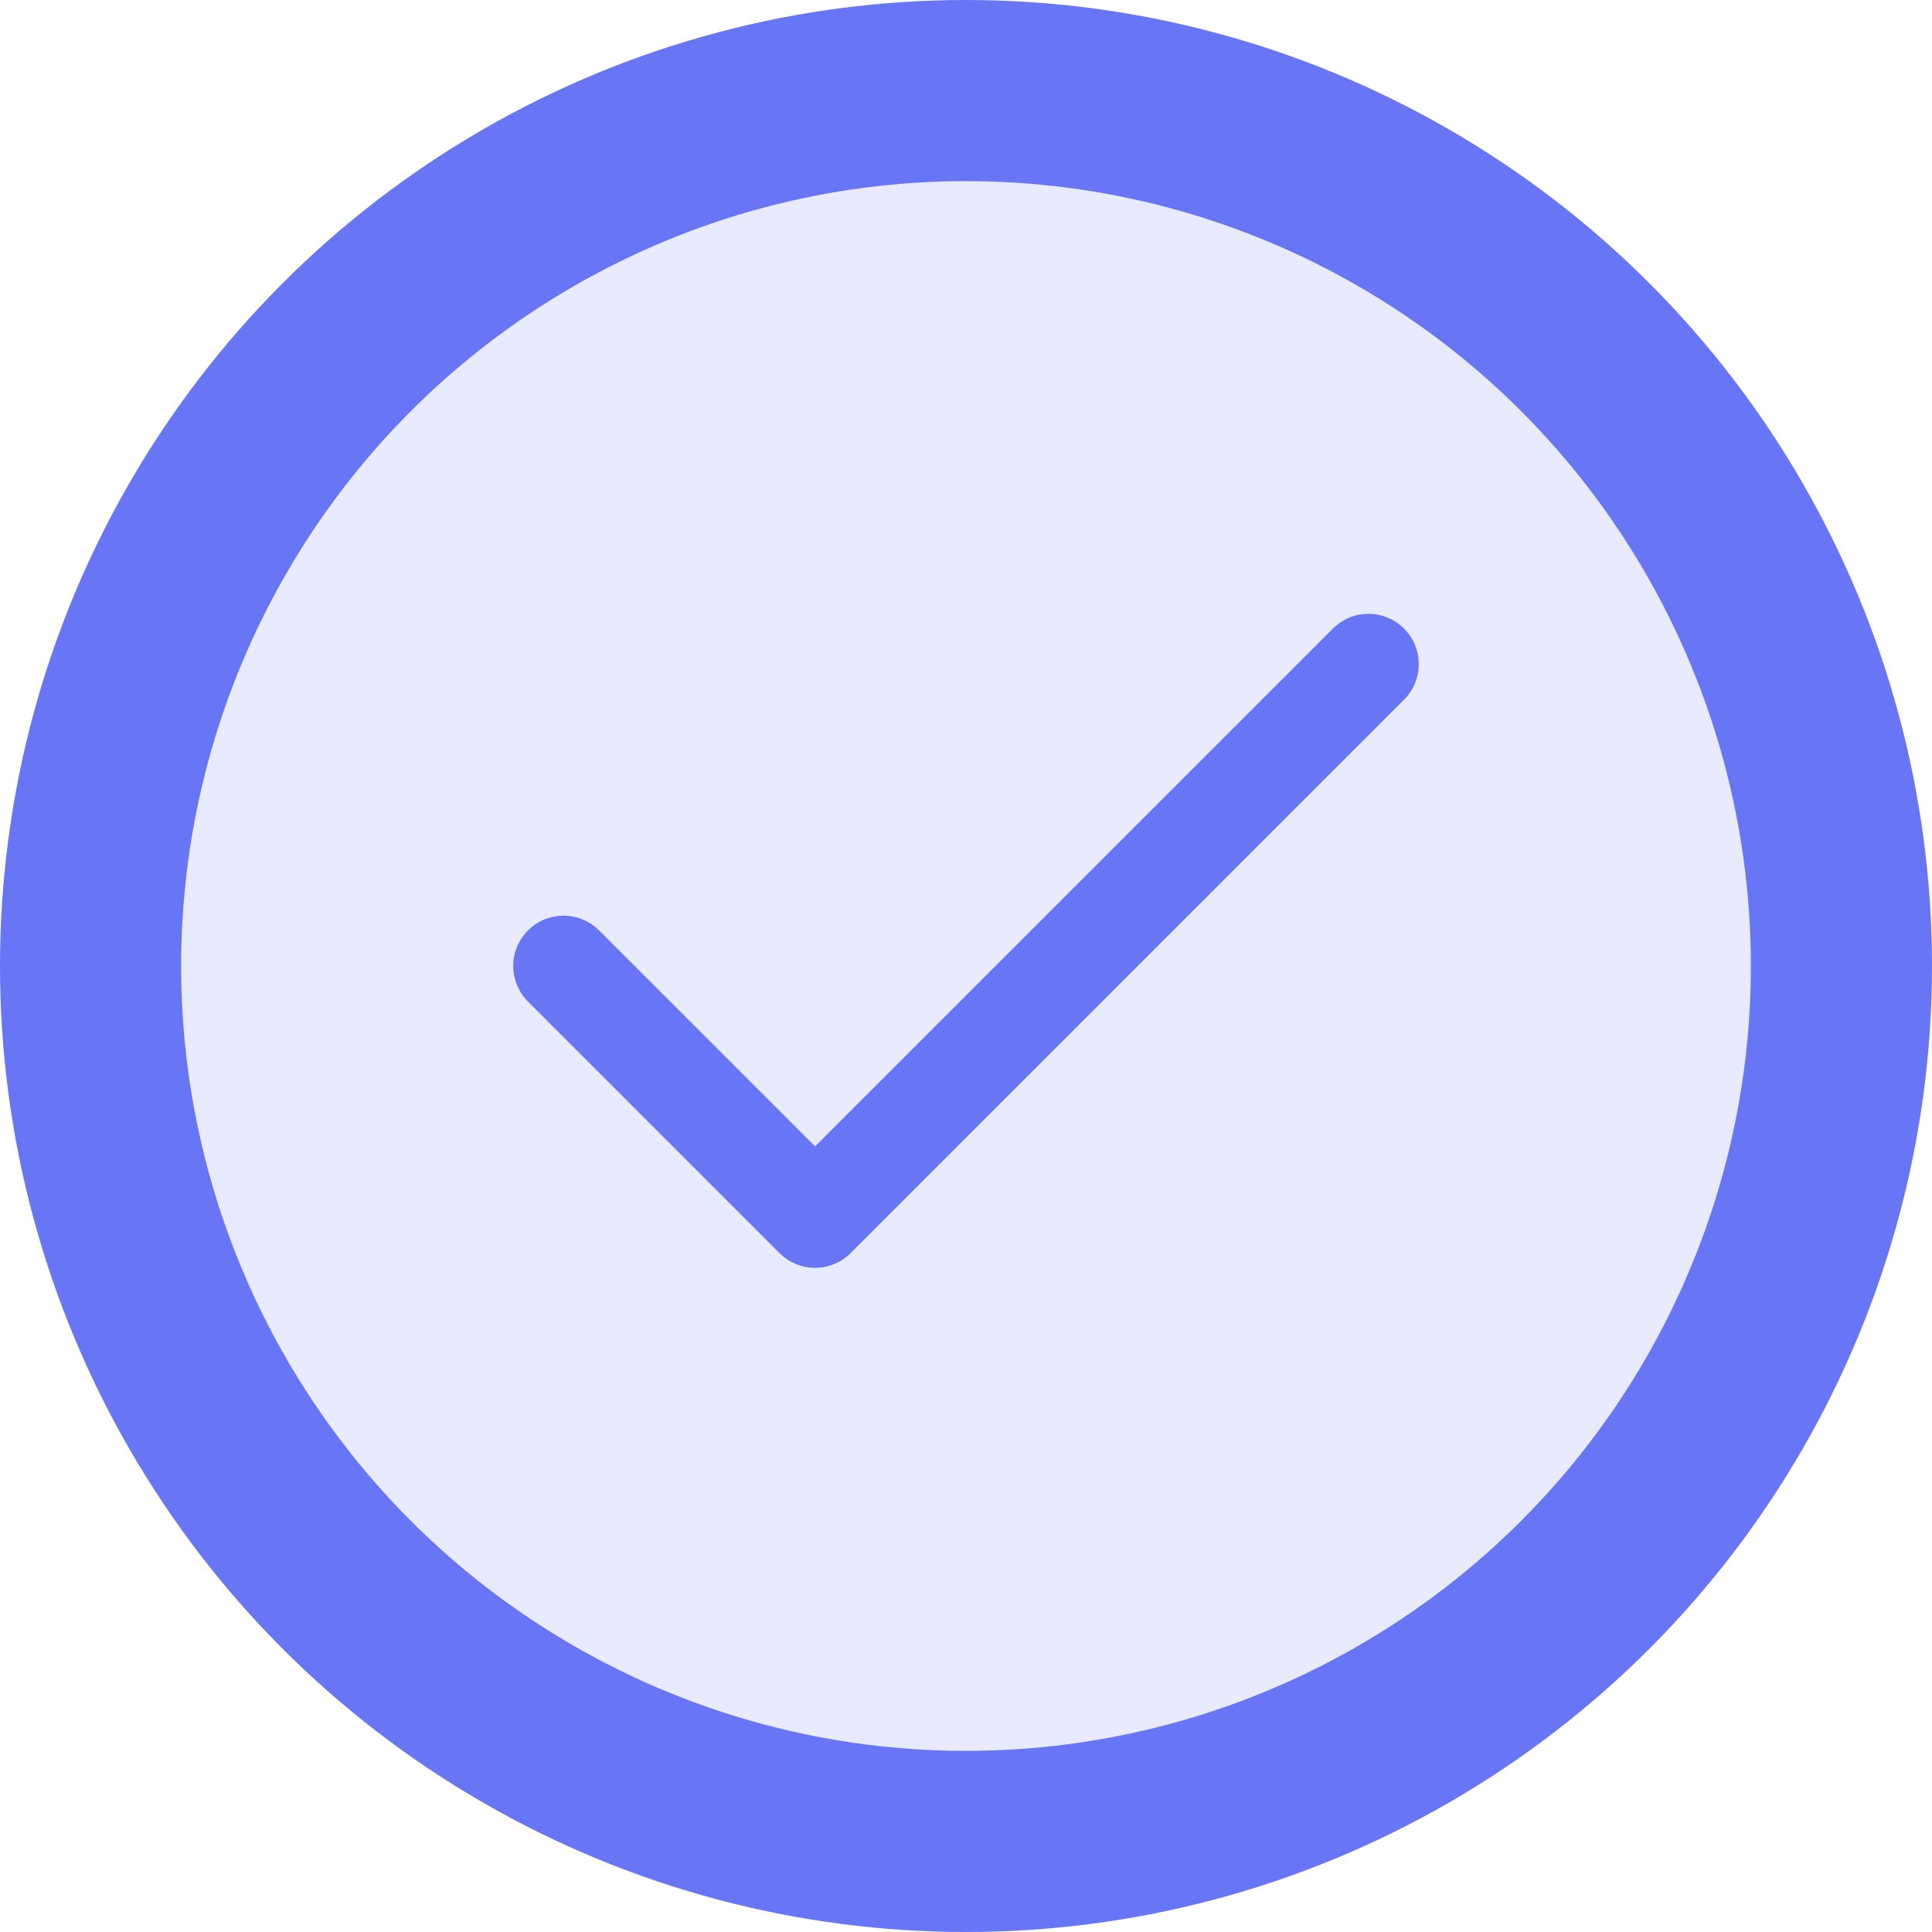
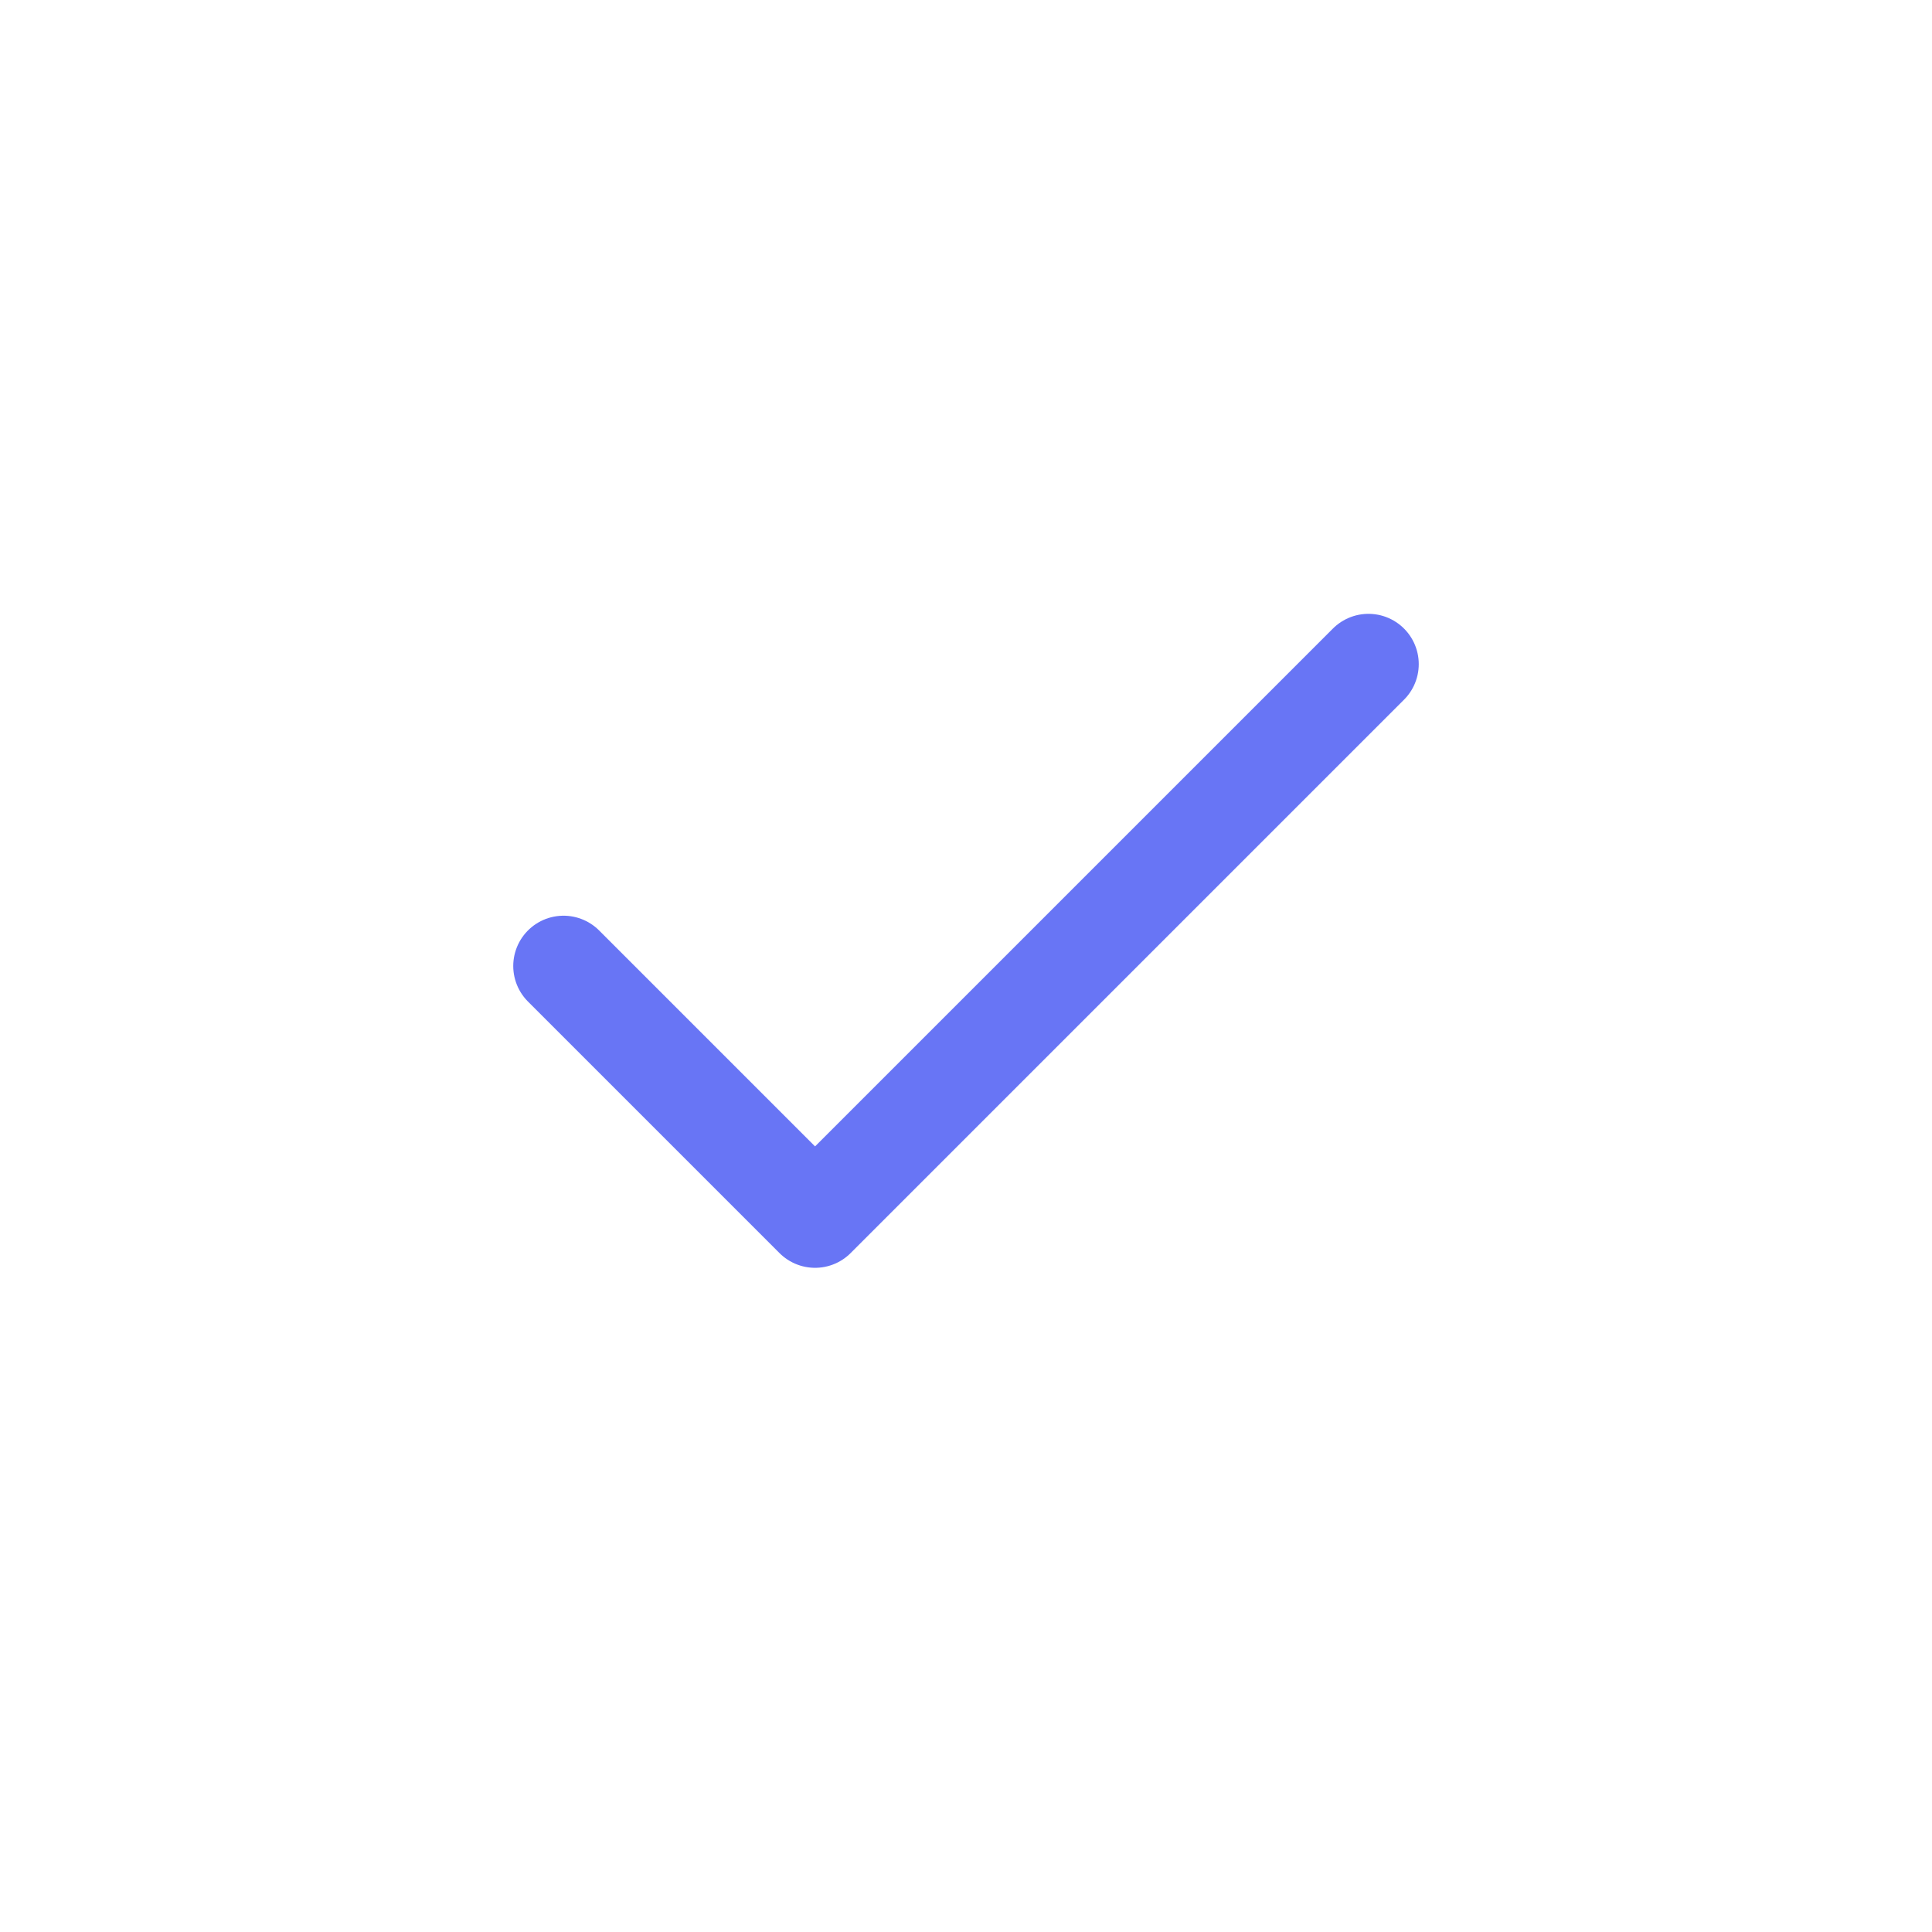
<svg xmlns="http://www.w3.org/2000/svg" width="16" height="16" viewBox="0 0 16 16" fill="none">
-   <circle cx="8" cy="8" r="7.25" fill="#6875F5" fill-opacity="0.15" stroke="#6875F5" stroke-width="1.5" />
  <path d="M11.333 5.5L6.75 10.083L4.667 8" stroke="#6875F5" stroke-width="0.833" stroke-linecap="round" stroke-linejoin="round" />
</svg>